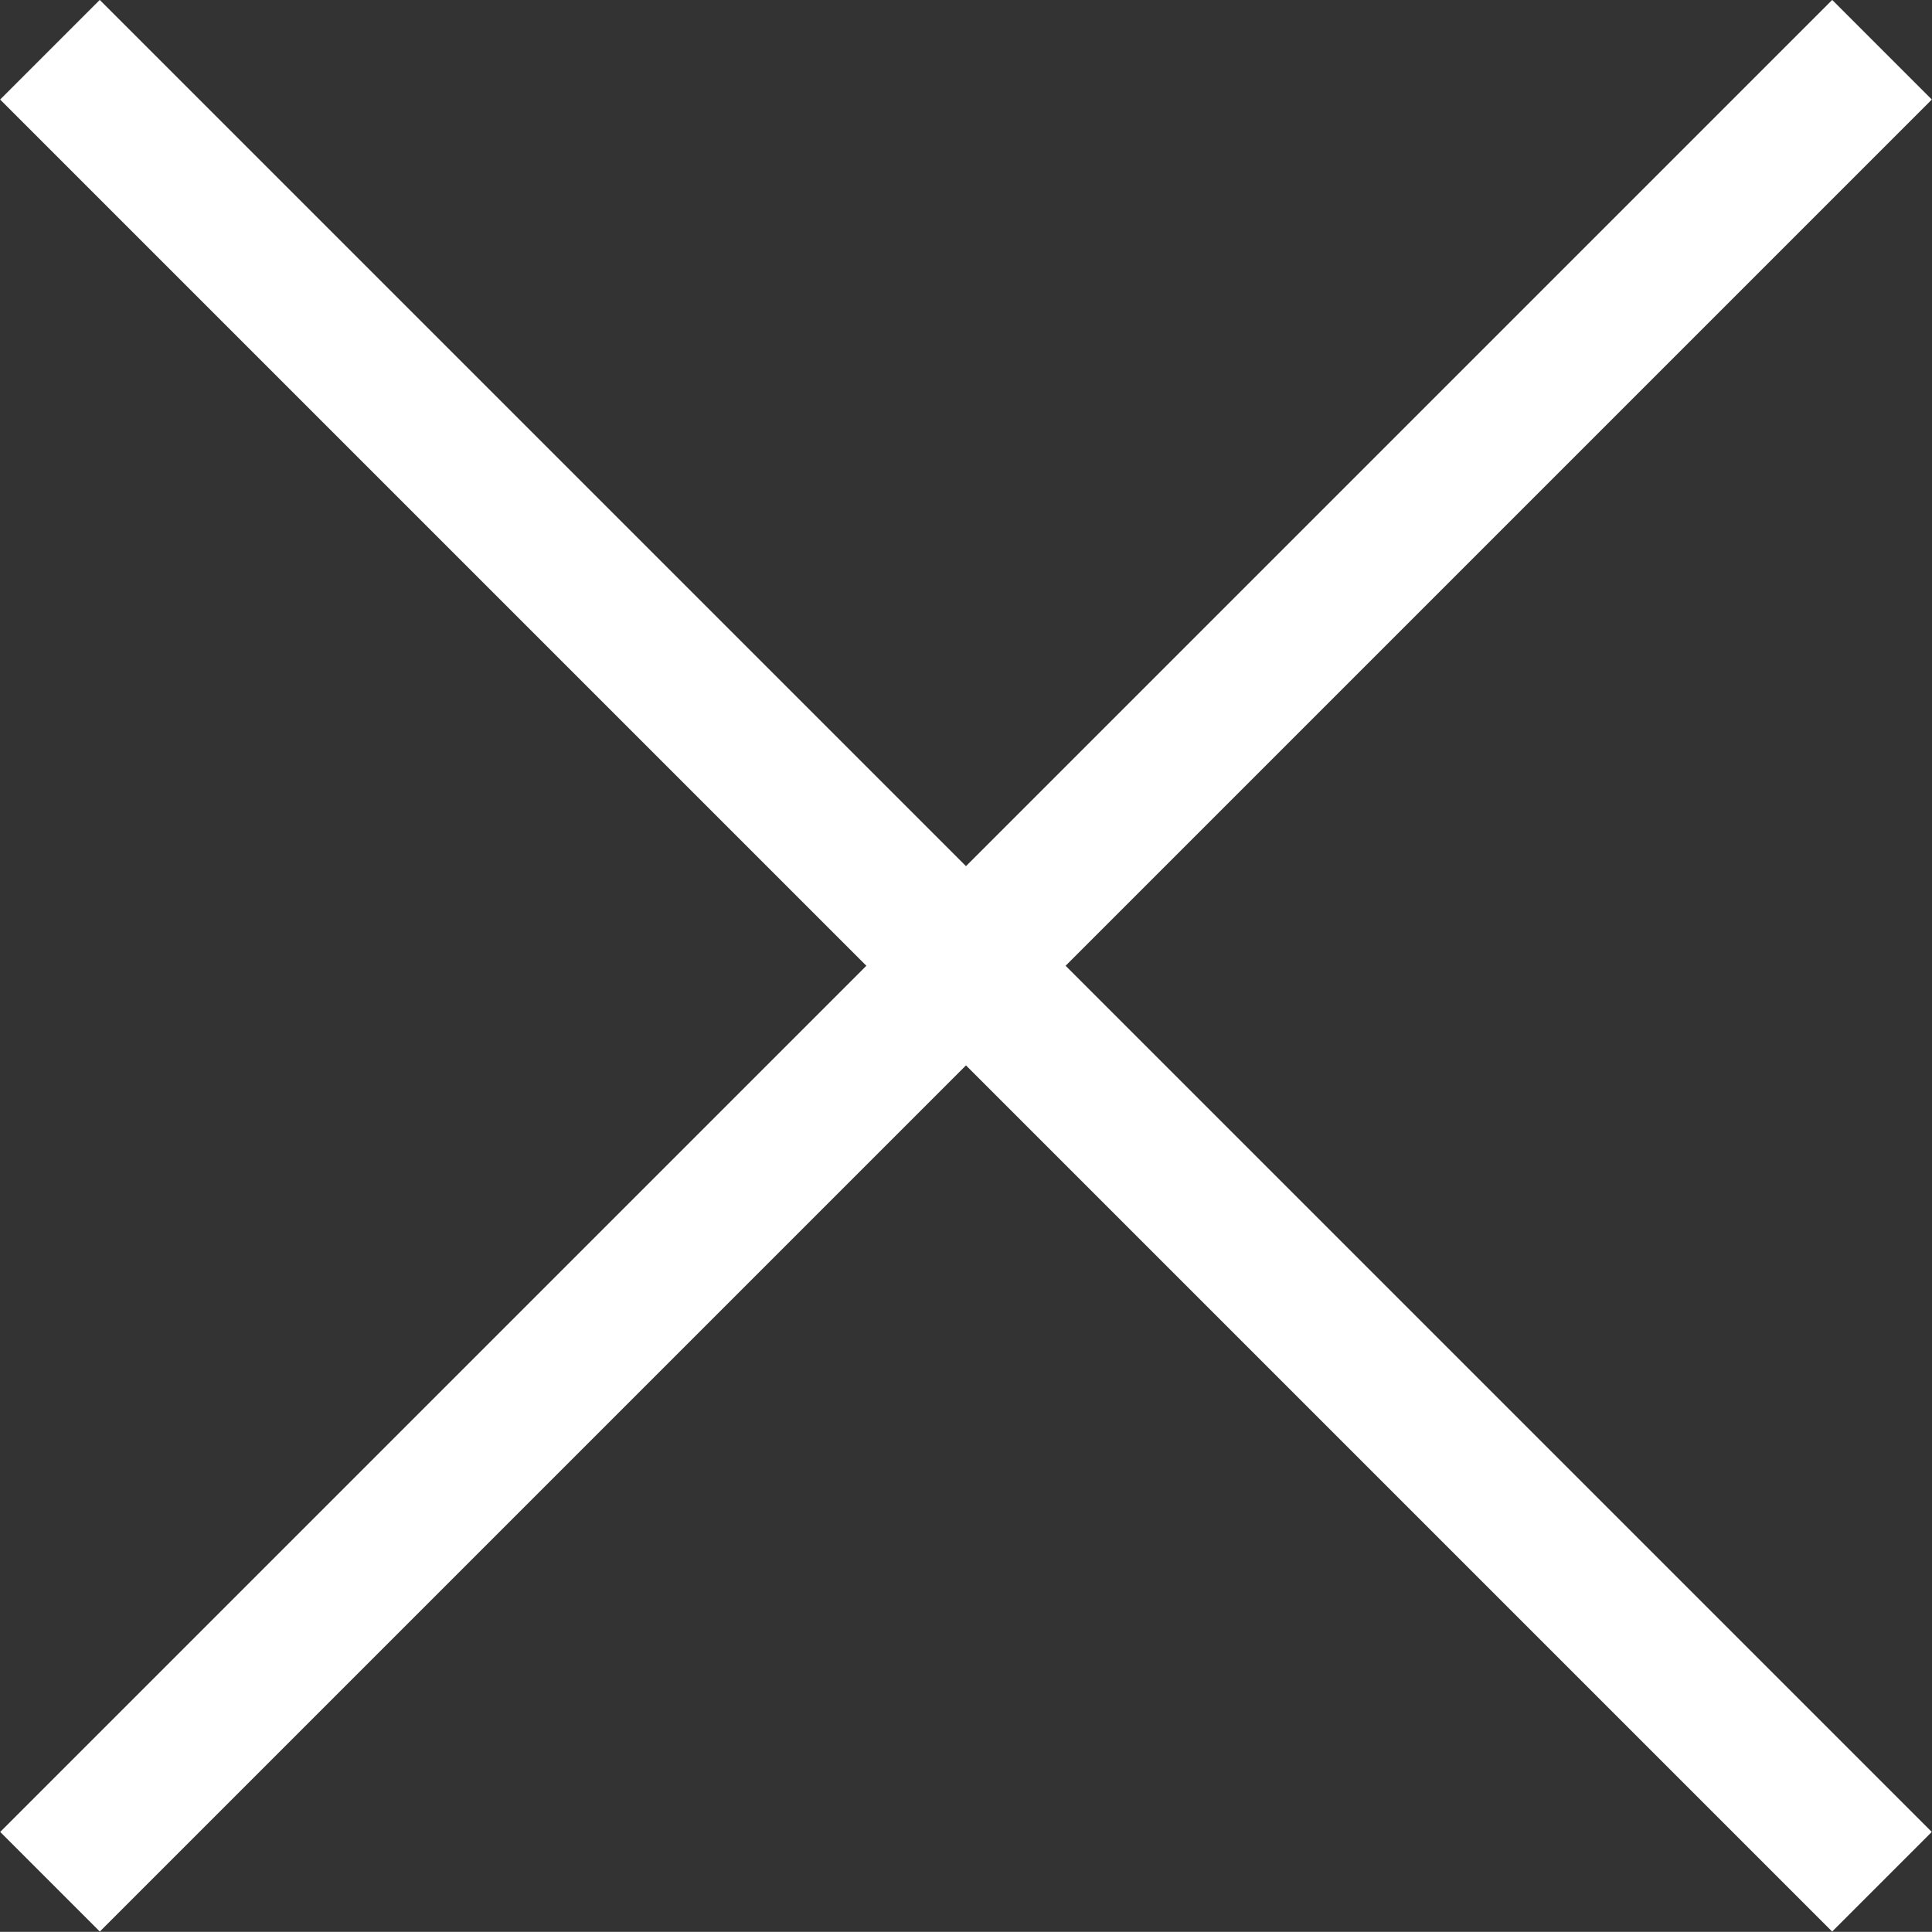
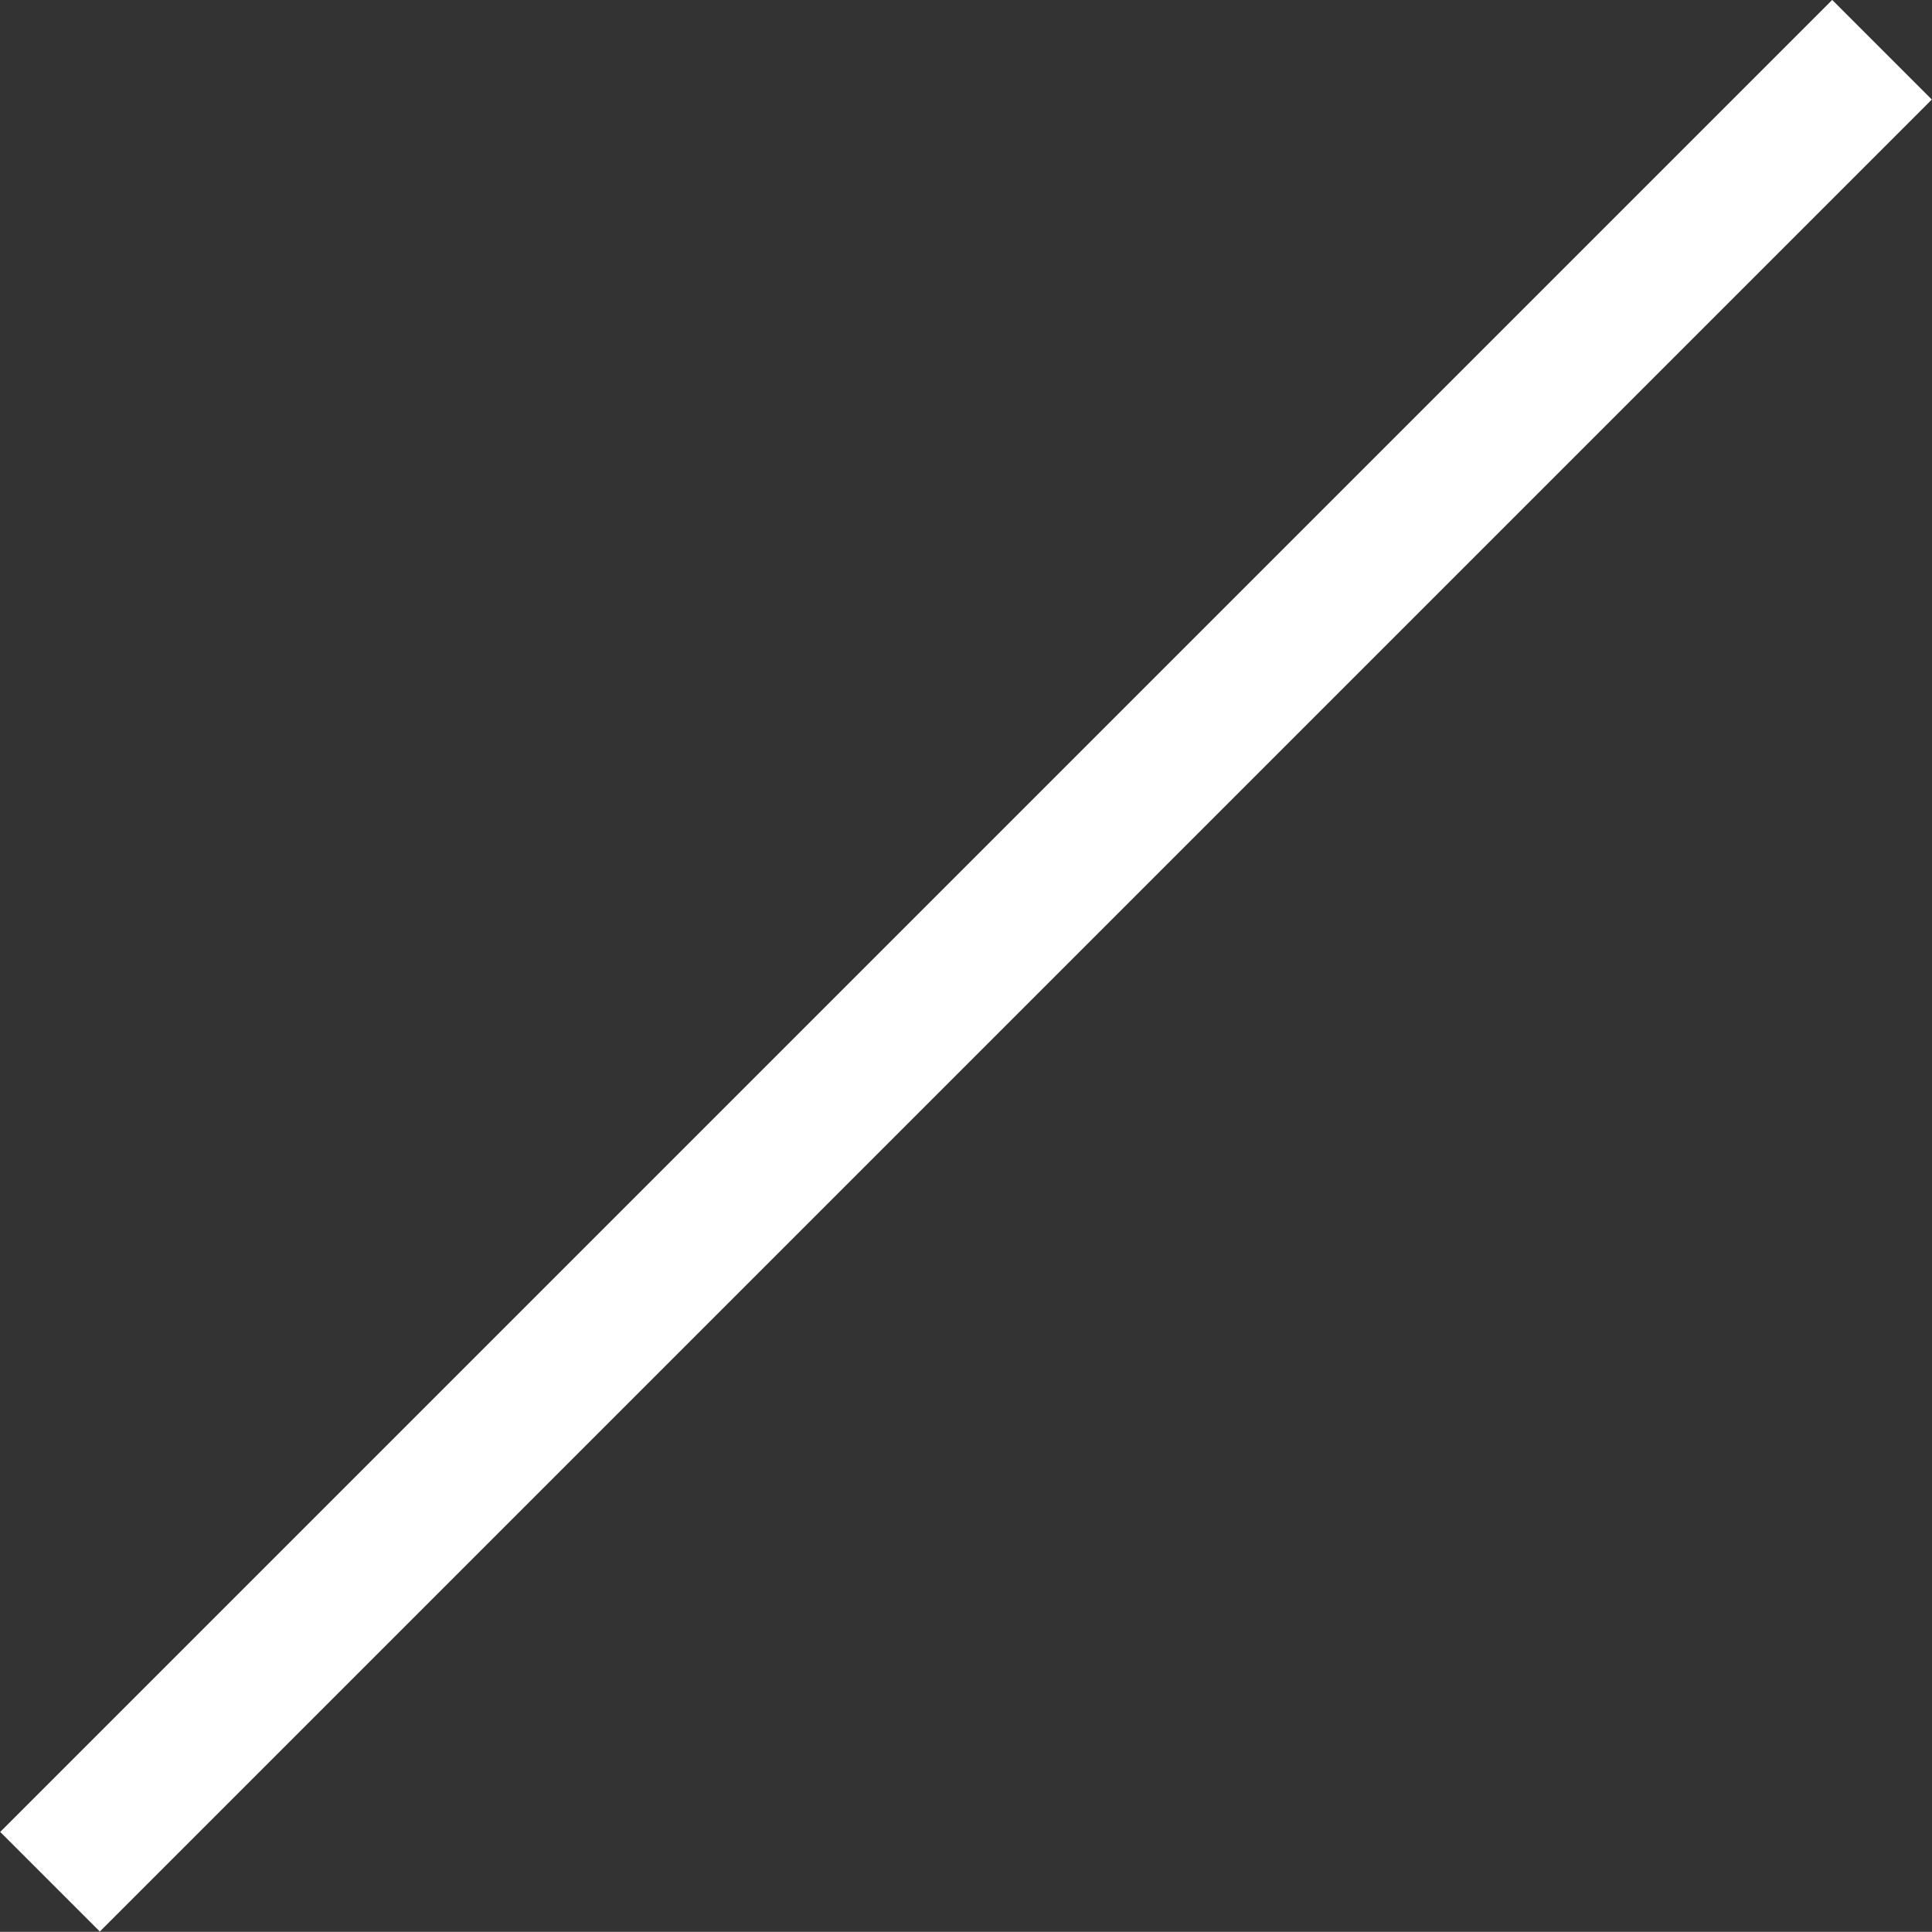
<svg xmlns="http://www.w3.org/2000/svg" version="1.1" id="Layer_1" x="0px" y="0px" width="27.422px" height="27.42px" viewBox="0 0 27.422 27.42" enable-background="new 0 0 27.422 27.42" xml:space="preserve">
  <rect x="0" y="0" width="27.422" height="27.42" fill="#333333" stroke="none" />
  <rect x="12.711" y="-4.68" transform="matrix(0.707 0.707 -0.707 0.707 13.71 -5.679)" fill="#FFFFFF" width="2" height="36.779" />
-   <rect x="-4.679" y="12.71" transform="matrix(0.707 0.707 -0.707 0.707 13.71 -5.679)" fill="#FFFFFF" width="36.779" height="2" />
</svg>